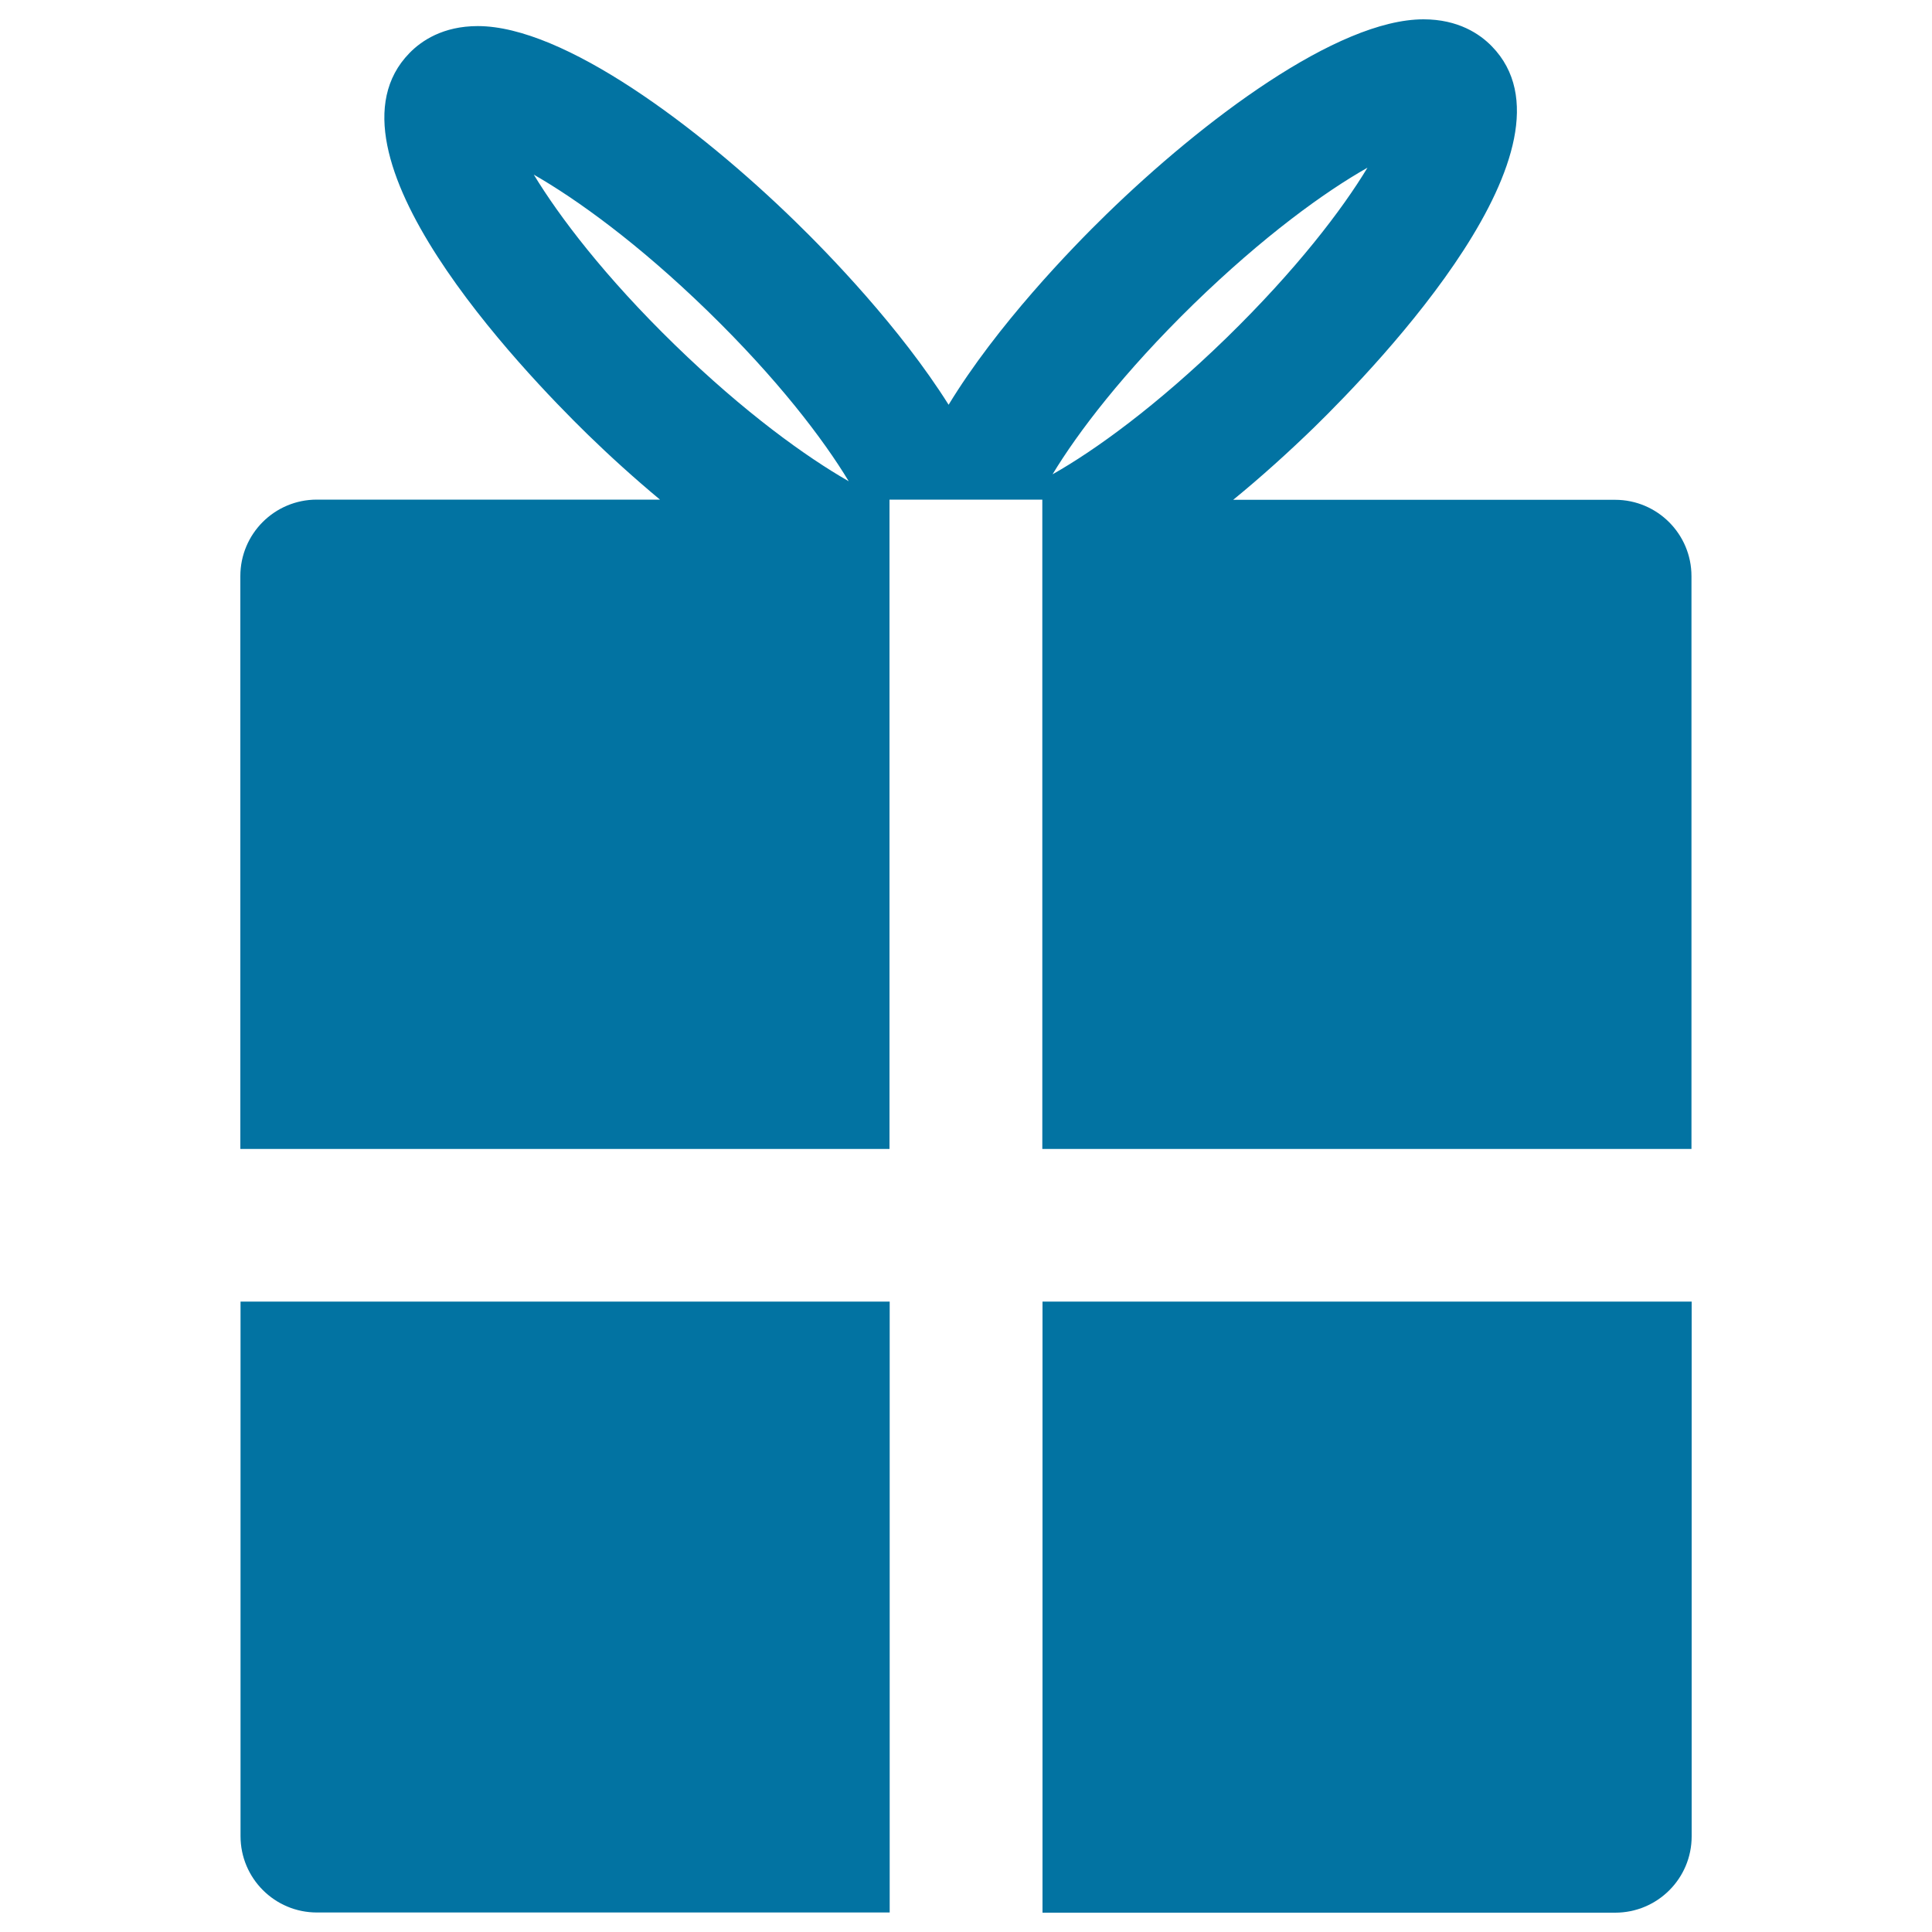
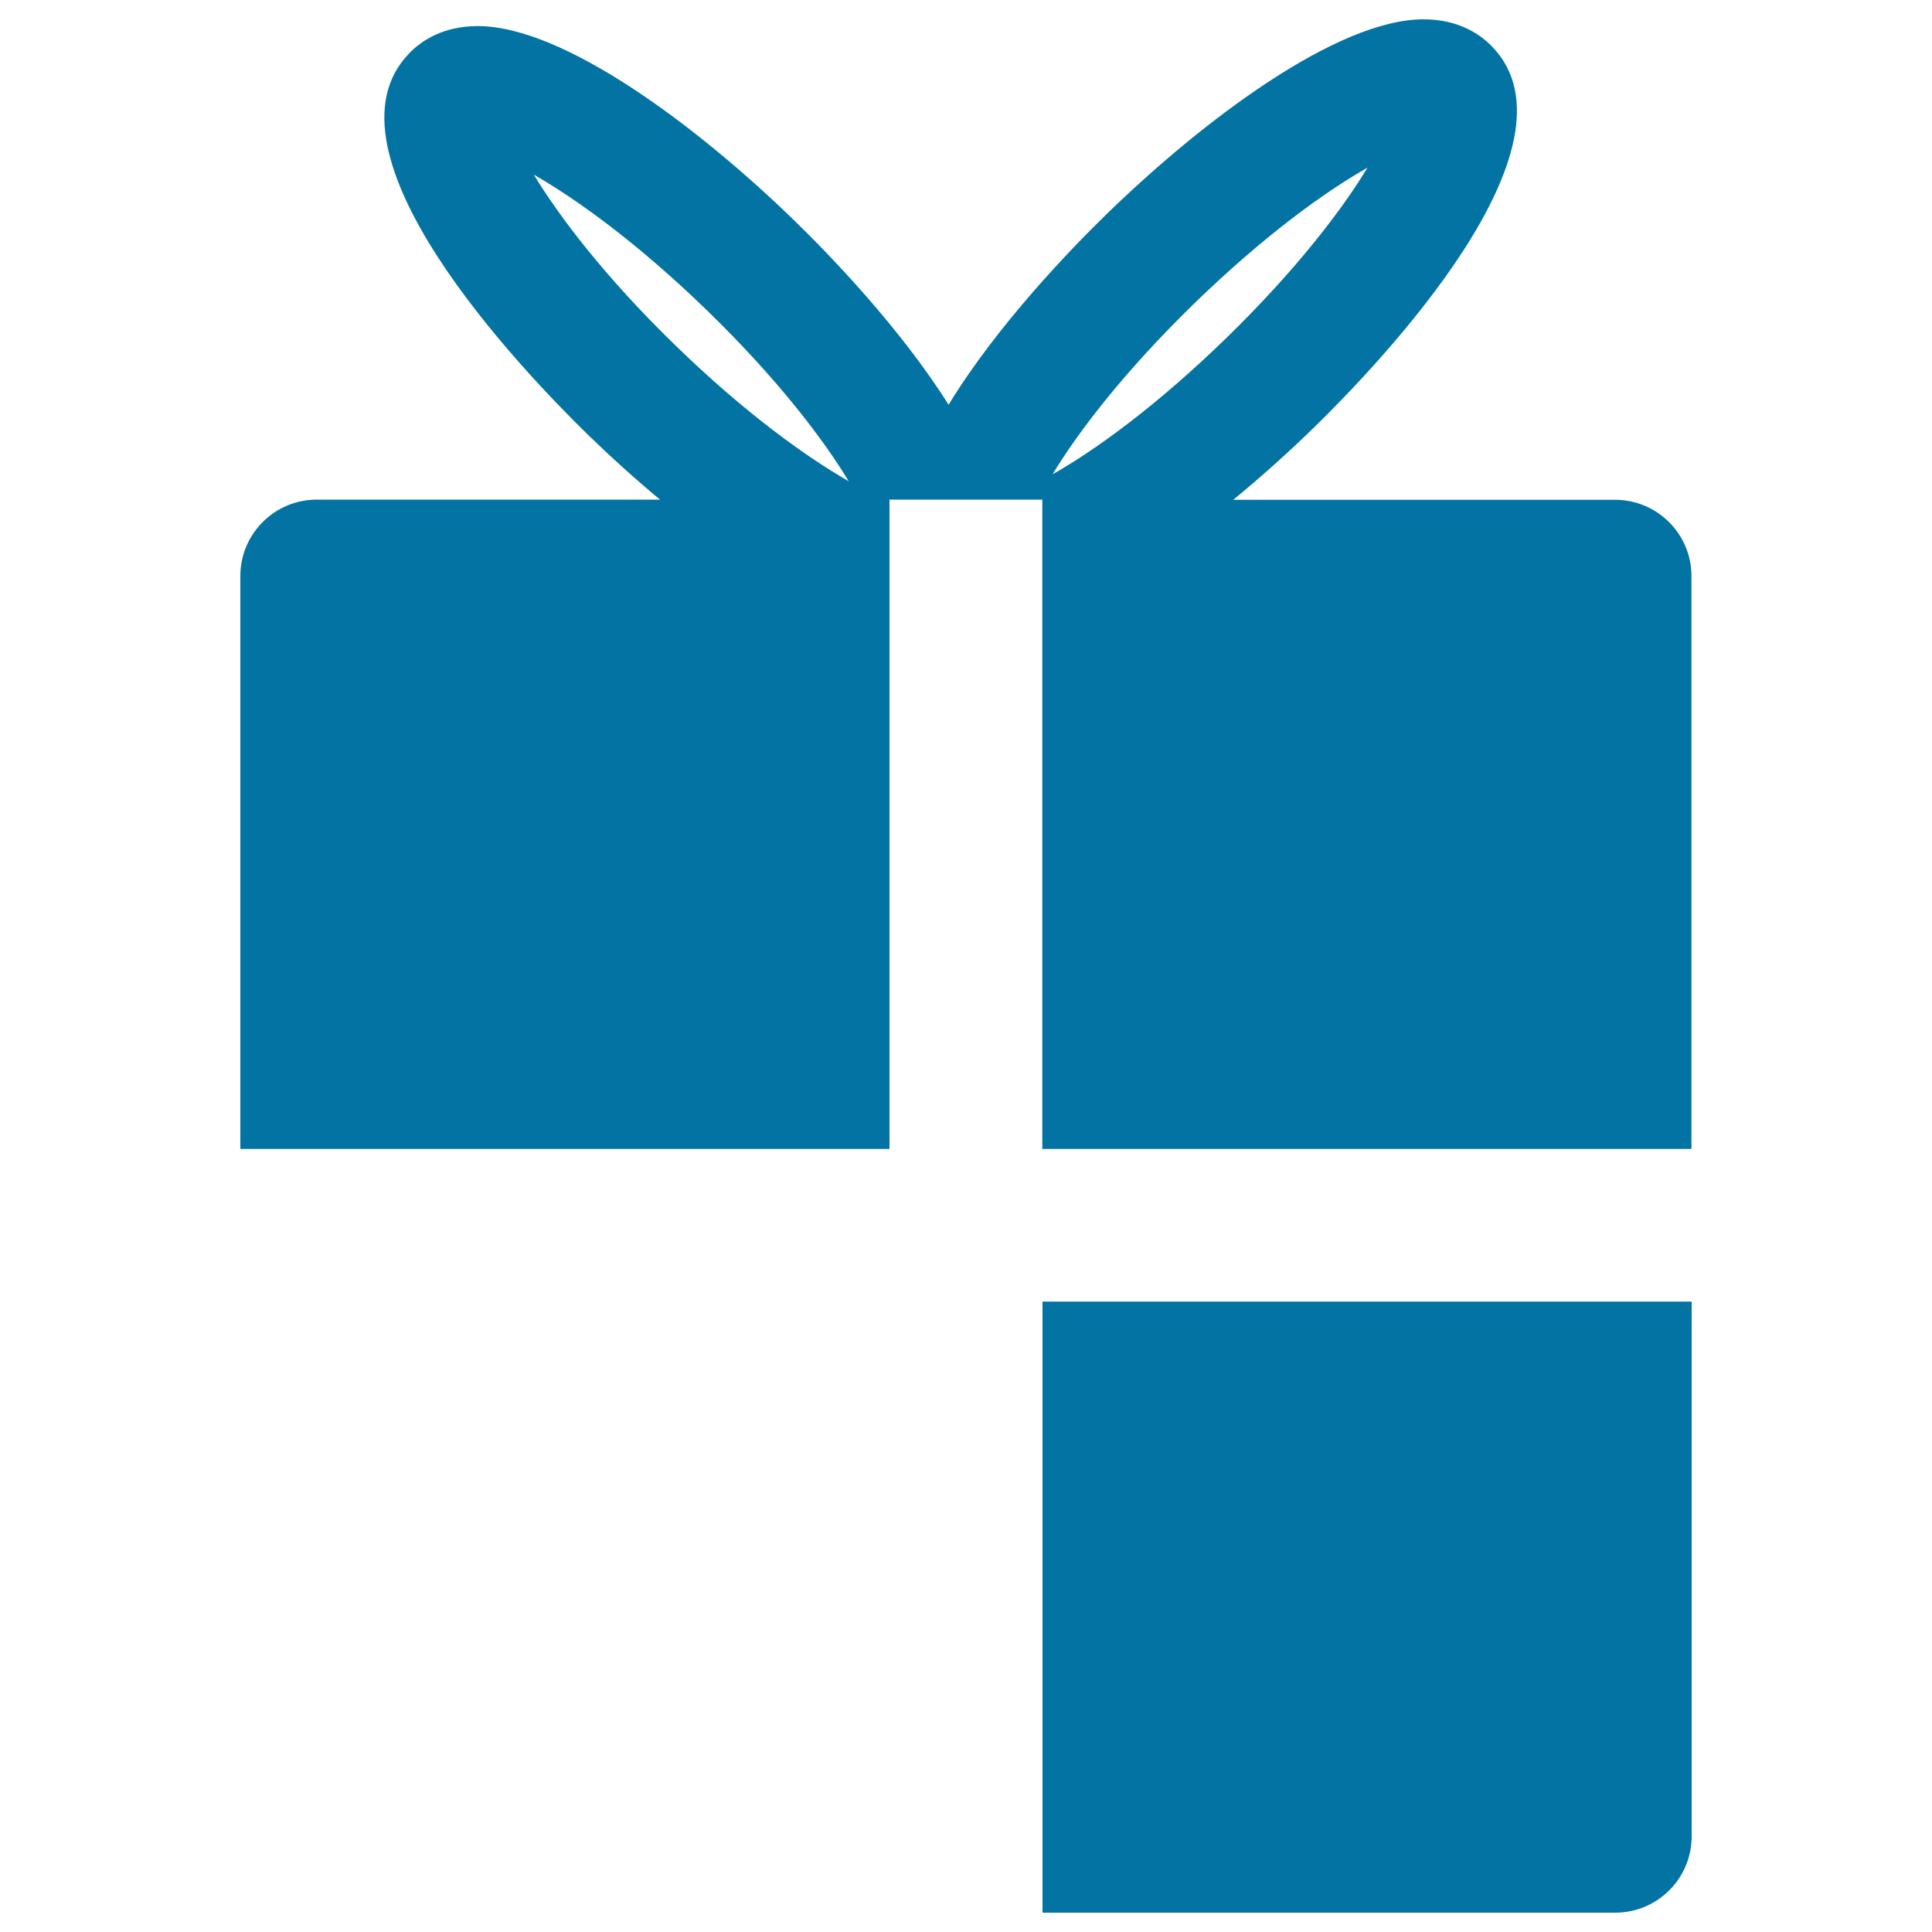
<svg xmlns="http://www.w3.org/2000/svg" viewBox="0 0 1000 1000" style="fill:#0273a2">
  <title>Giftbox SVG icon</title>
  <g>
    <g>
      <path d="M124.4,298.2v296.5h336V325.3v-66.7h9h44.2h25.9v59.6v276.5h336V298.2c0-21.8-17.7-39.5-39.5-39.5H638.3c14.7-12,28.8-24.8,41.7-37.3C714.2,188,822.1,75.2,772.2,24c-6.2-6.4-17.4-14-35.4-14c-44.6,0-114.1,52.2-164.2,101c-18.1,17.6-56.6,57.4-81.6,98.5c-25.1-39.9-61.9-77.9-79.5-95c-50.1-48.8-119.6-101-164.2-101c-18,0-29.2,7.6-35.4,14c-49.9,51.2,58,163.9,92.2,197.3c11.6,11.3,24.3,22.8,37.5,33.8H164C142.1,258.6,124.4,276.3,124.4,298.2z M617.8,157.4c36.2-35.2,67.9-58.1,90-70.6c-13.1,21.7-36.8,52.8-73,88.1c-36.2,35.2-67.9,58.1-90,70.6C557.9,223.8,581.6,192.7,617.8,157.4z M276.3,90.4c22,12.6,53.8,35.4,90,70.6c36.2,35.2,59.9,66.4,73,88.1c-22-12.6-53.8-35.4-90-70.6S289.4,112,276.3,90.4z" />
      <path d="M875.6,950.5V673.7h-336V990H836C857.9,990,875.6,972.3,875.6,950.5z" />
-       <path d="M460.5,990V673.7h-336v276.7c0,21.8,17.7,39.5,39.5,39.5H460.5z" />
    </g>
  </g>
</svg>